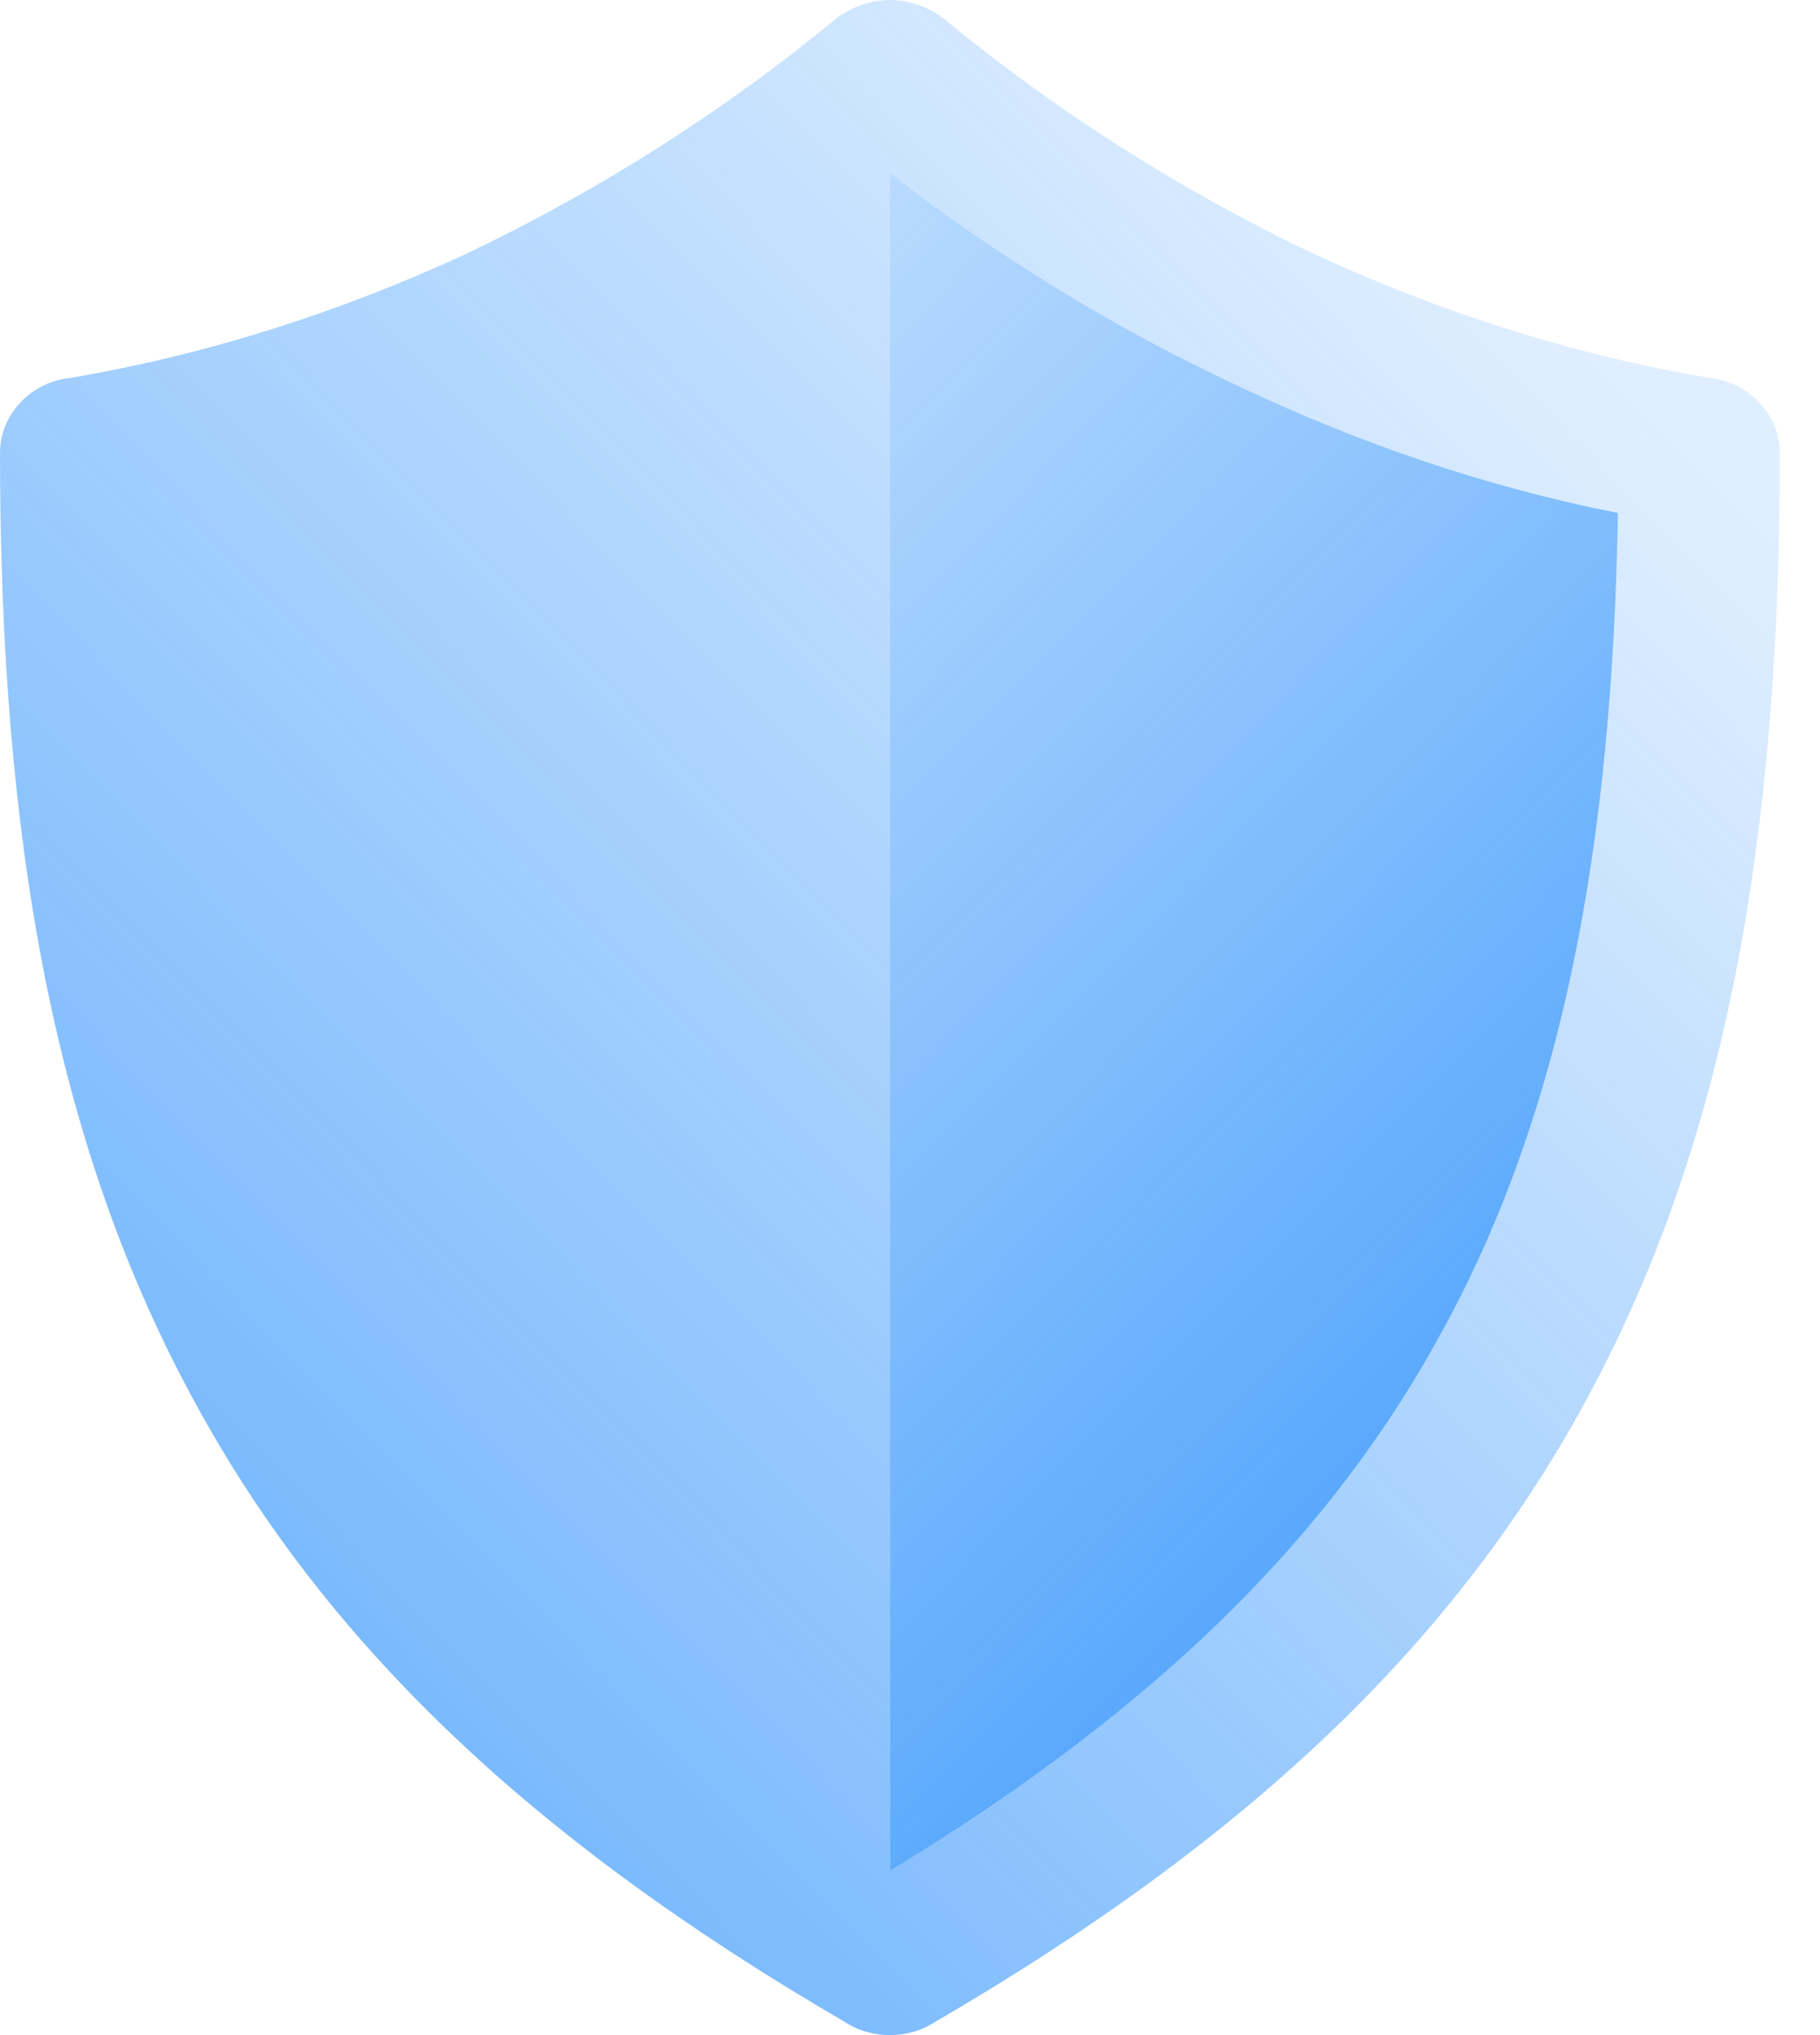
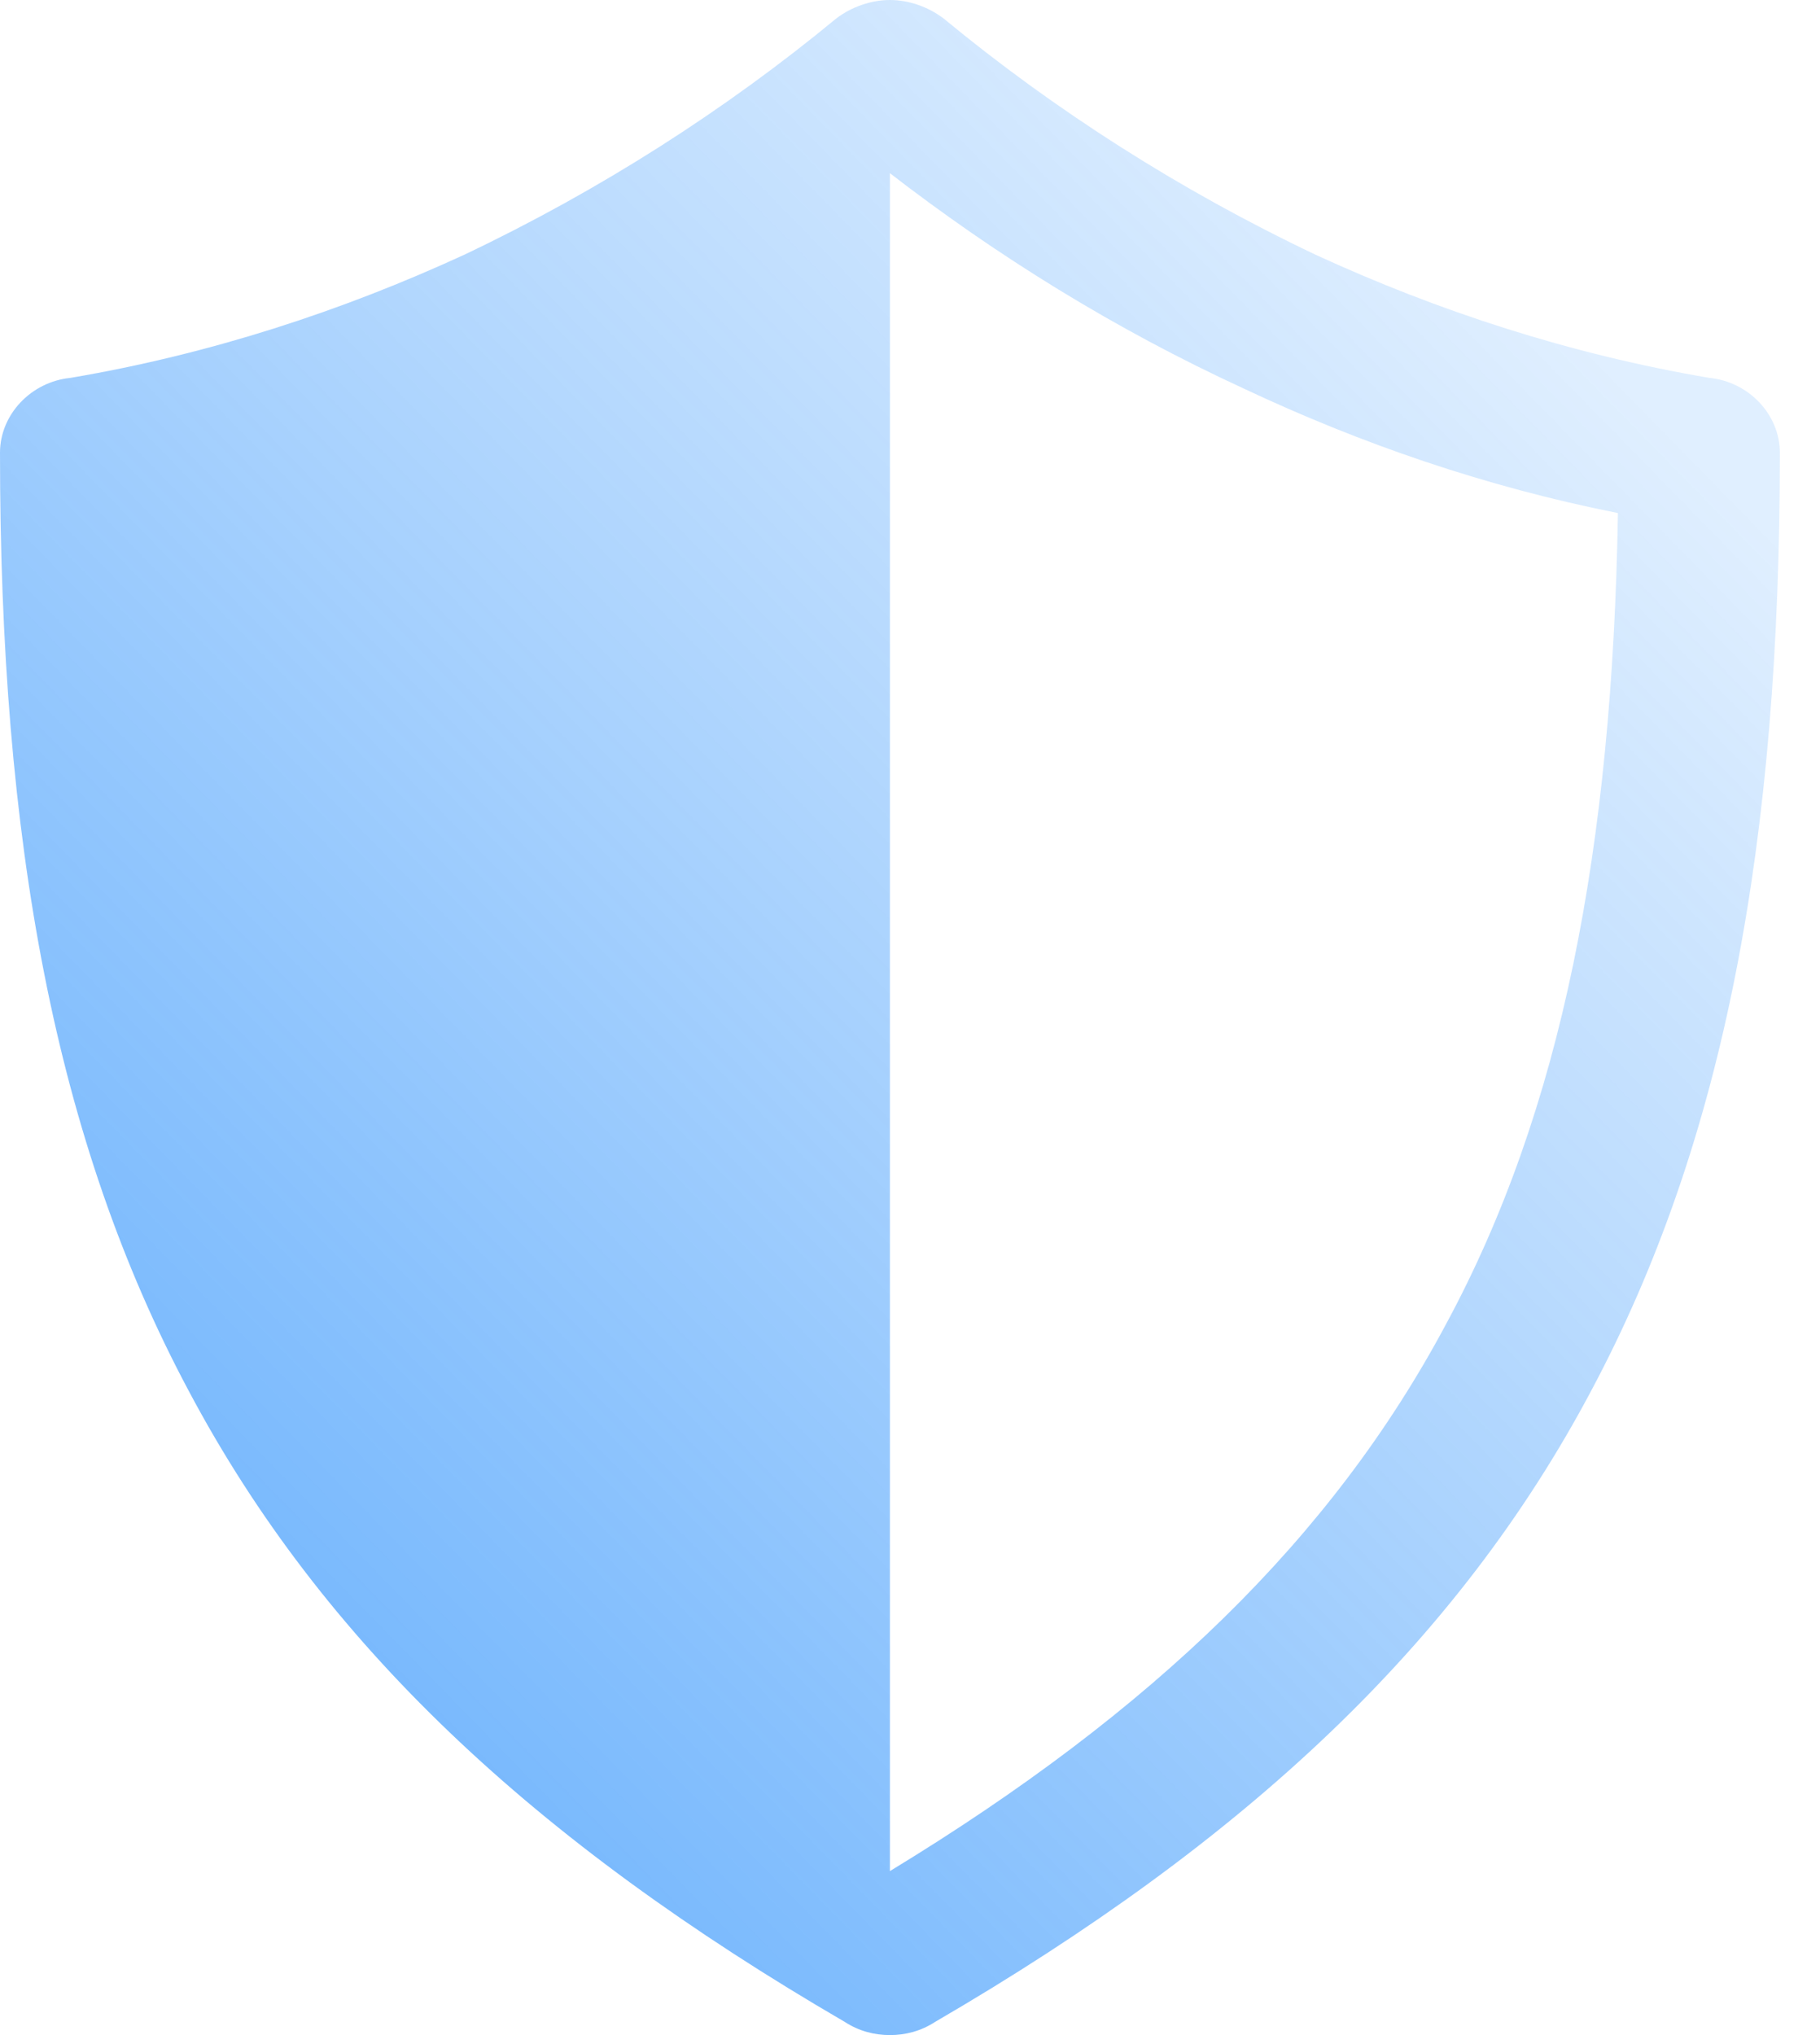
<svg xmlns="http://www.w3.org/2000/svg" width="34" height="38" viewBox="0 0 34 38" fill="none">
  <path opacity="0.6" fill-rule="evenodd" clip-rule="evenodd" d="M1.315 7.056C3.92 6.615 6.392 5.807 8.681 4.753C11.206 3.553 13.547 2.058 15.625 0.343C15.915 0.123 16.283 0 16.625 0C16.967 0 17.335 0.123 17.625 0.343C19.703 2.058 22.044 3.553 24.569 4.753C26.858 5.807 29.331 6.615 31.935 7.056C32.671 7.13 33.25 7.742 33.25 8.453C33.25 15.705 32.224 21.291 29.725 25.97C27.226 30.674 23.28 34.374 17.467 37.755C17.204 37.926 16.914 38 16.625 38C16.336 38 16.046 37.926 15.783 37.755C9.97 34.374 6.024 30.674 3.525 25.97C1.026 21.291 0 15.705 0 8.453C0 7.742 0.579 7.13 1.315 7.056ZM16.625 34.938V3.234C18.624 4.778 20.834 6.15 23.228 7.252C25.411 8.281 27.752 9.09 30.225 9.58C30.12 15.852 29.173 20.727 27.016 24.721C24.885 28.714 21.544 31.948 16.625 34.938Z" fill="url(#paint0_linear)" />
-   <path fill-rule="evenodd" clip-rule="evenodd" d="M16.625 3.234V34.937C21.544 31.948 24.885 28.714 27.016 24.721C29.173 20.727 30.12 15.852 30.225 9.579C27.752 9.089 25.411 8.281 23.228 7.252C20.834 6.149 18.624 4.777 16.625 3.234Z" fill="url(#paint1_linear)" fill-opacity="0.8" />
  <defs>
    <linearGradient id="paint0_linear" x1="4.75" y1="38" x2="33.25" y2="10.094" gradientUnits="userSpaceOnUse">
      <stop stop-color="#007AFB" />
      <stop offset="1" stop-color="#007AFB" stop-opacity="0.203" />
    </linearGradient>
    <linearGradient id="paint1_linear" x1="28.5" y1="38" x2="-8.20717e-07" y2="10.094" gradientUnits="userSpaceOnUse">
      <stop stop-color="#007AFB" />
      <stop offset="1" stop-color="#007AFB" stop-opacity="0.203" />
    </linearGradient>
  </defs>
</svg>